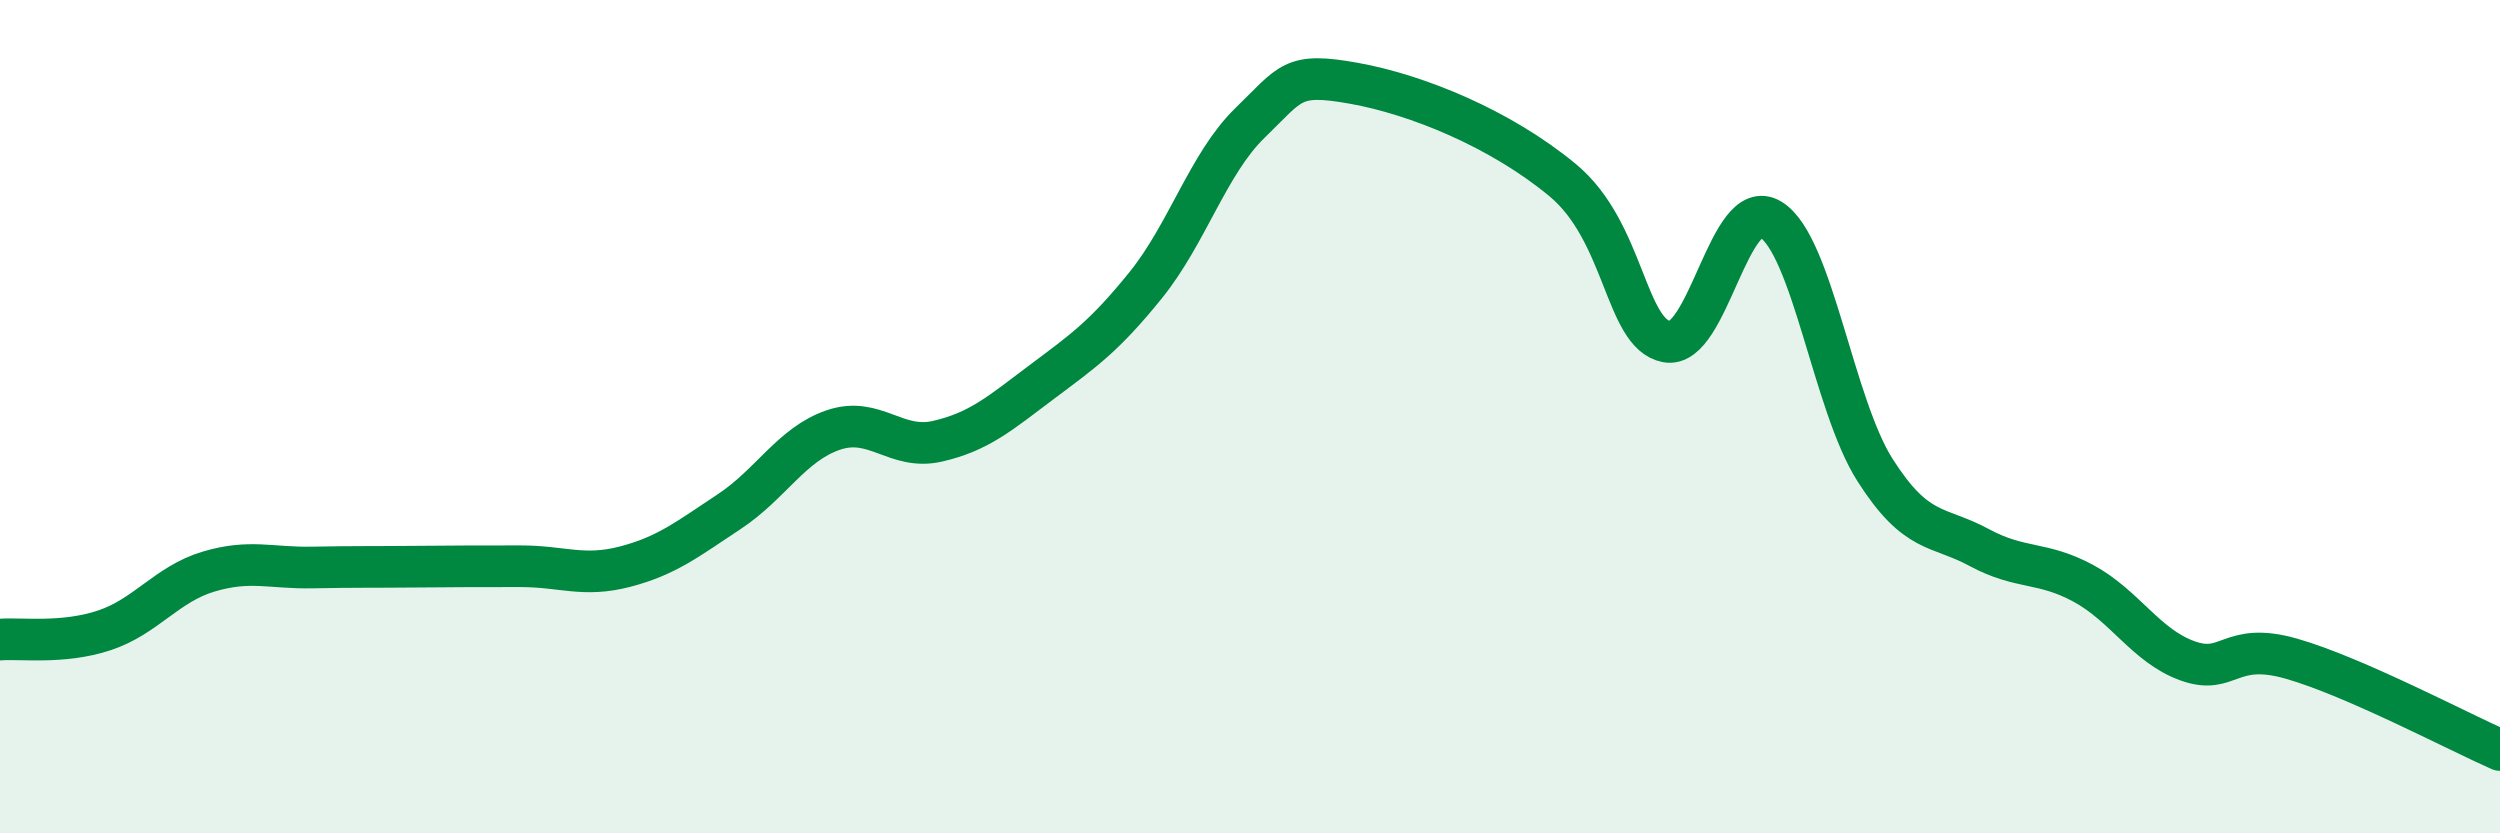
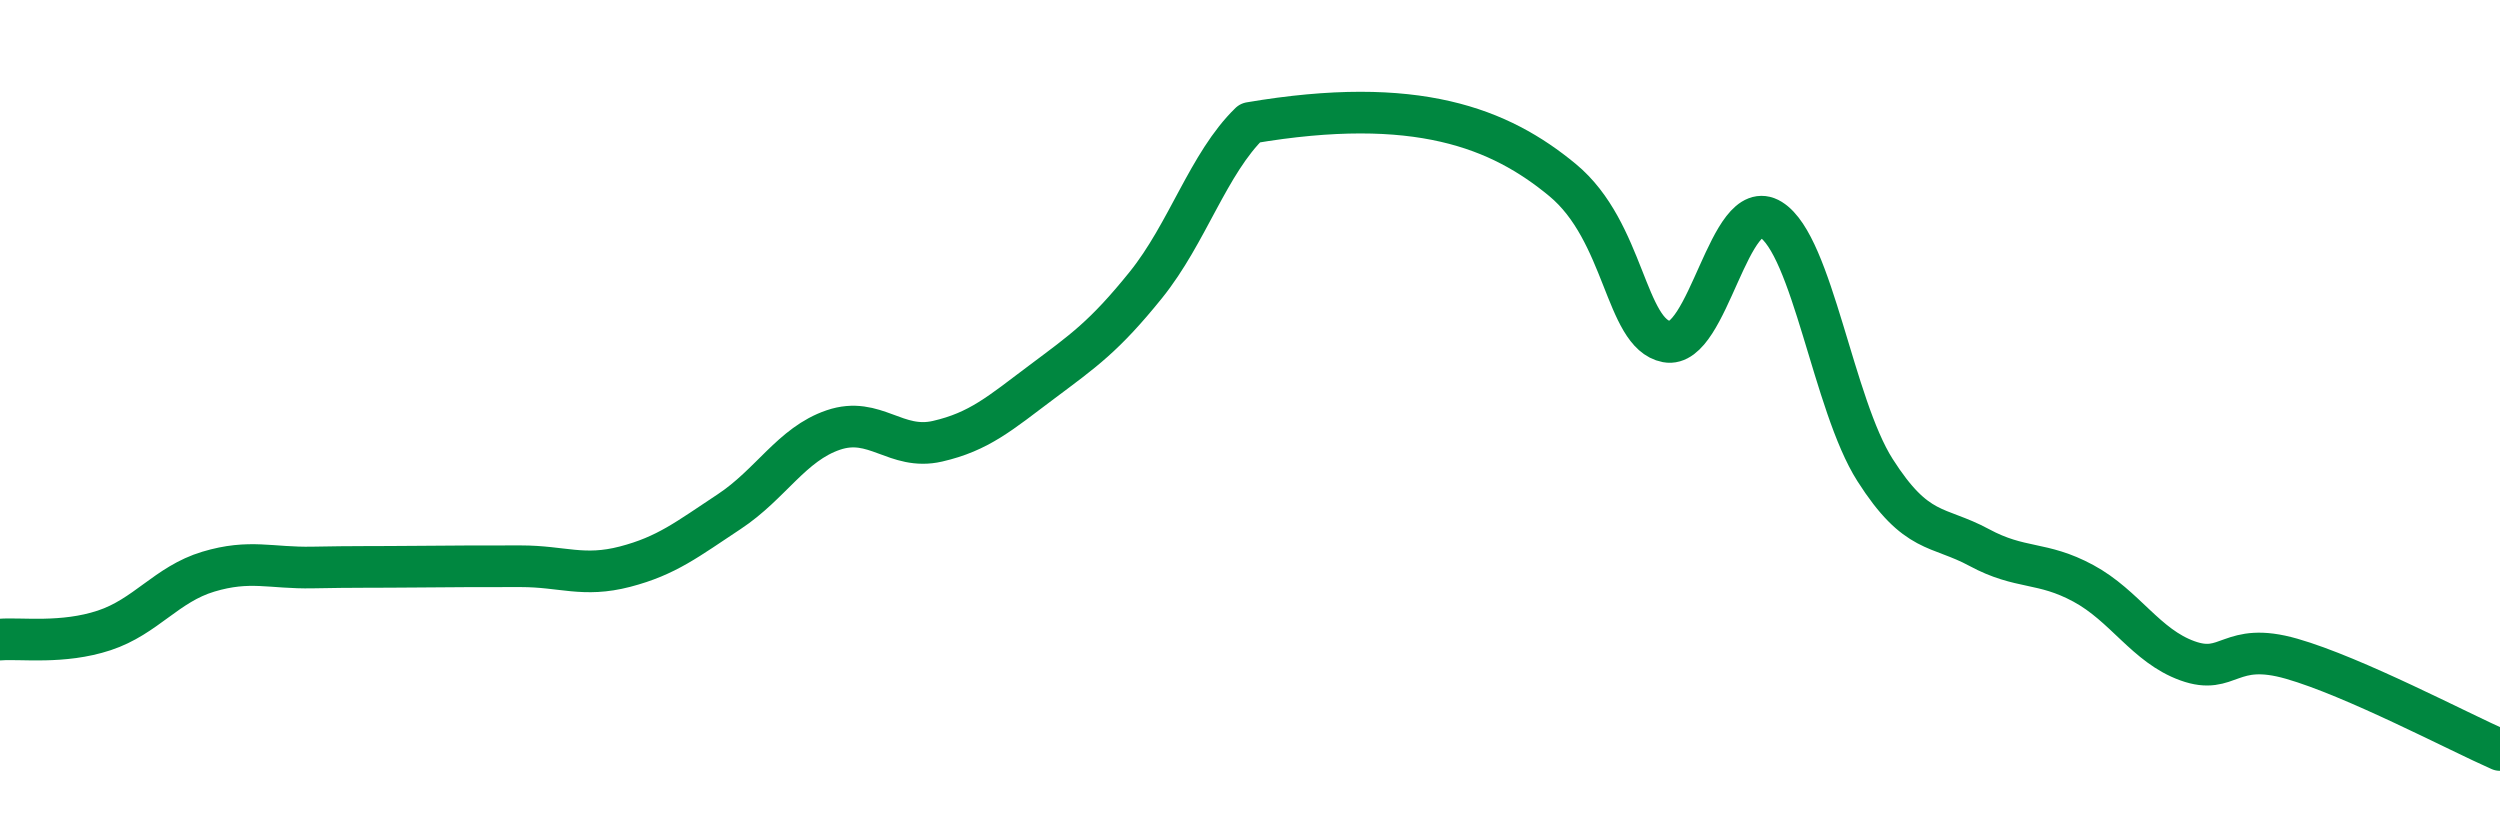
<svg xmlns="http://www.w3.org/2000/svg" width="60" height="20" viewBox="0 0 60 20">
-   <path d="M 0,15.35 C 0.5,15.31 1.5,15.46 2.5,15.13 C 3.5,14.8 4,14.02 5,13.72 C 6,13.42 6.5,13.64 7.5,13.62 C 8.5,13.6 9,13.61 10,13.6 C 11,13.59 11.5,13.59 12.5,13.59 C 13.5,13.59 14,13.86 15,13.6 C 16,13.34 16.5,12.94 17.5,12.28 C 18.5,11.62 19,10.66 20,10.32 C 21,9.98 21.5,10.82 22.5,10.59 C 23.5,10.36 24,9.92 25,9.17 C 26,8.42 26.5,8.08 27.5,6.84 C 28.5,5.6 29,3.92 30,2.95 C 31,1.98 31,1.73 32.5,2 C 34,2.27 36,3.08 37.5,4.32 C 39,5.56 39,8.01 40,8.2 C 41,8.39 41.5,4.65 42.5,5.27 C 43.5,5.89 44,9.71 45,11.28 C 46,12.85 46.5,12.6 47.5,13.14 C 48.5,13.68 49,13.46 50,14 C 51,14.54 51.5,15.5 52.5,15.86 C 53.5,16.22 53.5,15.38 55,15.81 C 56.5,16.24 59,17.56 60,18L60 20L0 20Z" fill="#008740" opacity="0.1" stroke-linecap="round" stroke-linejoin="round" />
-   <path d="M 0,15.35 C 0.5,15.31 1.5,15.46 2.5,15.13 C 3.5,14.8 4,14.02 5,13.72 C 6,13.42 6.5,13.64 7.5,13.62 C 8.5,13.6 9,13.61 10,13.6 C 11,13.59 11.5,13.59 12.5,13.59 C 13.5,13.59 14,13.86 15,13.6 C 16,13.34 16.5,12.94 17.5,12.28 C 18.5,11.62 19,10.66 20,10.32 C 21,9.98 21.5,10.82 22.5,10.59 C 23.5,10.36 24,9.92 25,9.17 C 26,8.42 26.5,8.08 27.5,6.84 C 28.5,5.6 29,3.92 30,2.95 C 31,1.98 31,1.73 32.5,2 C 34,2.27 36,3.08 37.5,4.32 C 39,5.56 39,8.01 40,8.2 C 41,8.39 41.5,4.65 42.5,5.27 C 43.5,5.89 44,9.71 45,11.28 C 46,12.85 46.5,12.6 47.5,13.14 C 48.5,13.68 49,13.46 50,14 C 51,14.54 51.5,15.5 52.5,15.86 C 53.5,16.22 53.5,15.38 55,15.81 C 56.5,16.24 59,17.56 60,18" stroke="#008740" stroke-width="1" fill="none" stroke-linecap="round" stroke-linejoin="round" />
+   <path d="M 0,15.35 C 0.5,15.31 1.5,15.46 2.5,15.13 C 3.5,14.8 4,14.02 5,13.72 C 6,13.42 6.5,13.64 7.5,13.62 C 8.5,13.6 9,13.61 10,13.6 C 11,13.59 11.5,13.59 12.5,13.59 C 13.5,13.59 14,13.86 15,13.6 C 16,13.34 16.5,12.94 17.5,12.28 C 18.5,11.62 19,10.66 20,10.32 C 21,9.98 21.5,10.82 22.5,10.59 C 23.5,10.36 24,9.92 25,9.17 C 26,8.42 26.5,8.08 27.5,6.84 C 28.5,5.6 29,3.92 30,2.95 C 34,2.27 36,3.08 37.5,4.32 C 39,5.56 39,8.01 40,8.2 C 41,8.39 41.5,4.65 42.5,5.27 C 43.5,5.89 44,9.71 45,11.28 C 46,12.85 46.5,12.6 47.5,13.14 C 48.5,13.68 49,13.46 50,14 C 51,14.54 51.5,15.5 52.5,15.86 C 53.5,16.22 53.5,15.38 55,15.81 C 56.5,16.24 59,17.56 60,18" stroke="#008740" stroke-width="1" fill="none" stroke-linecap="round" stroke-linejoin="round" />
</svg>